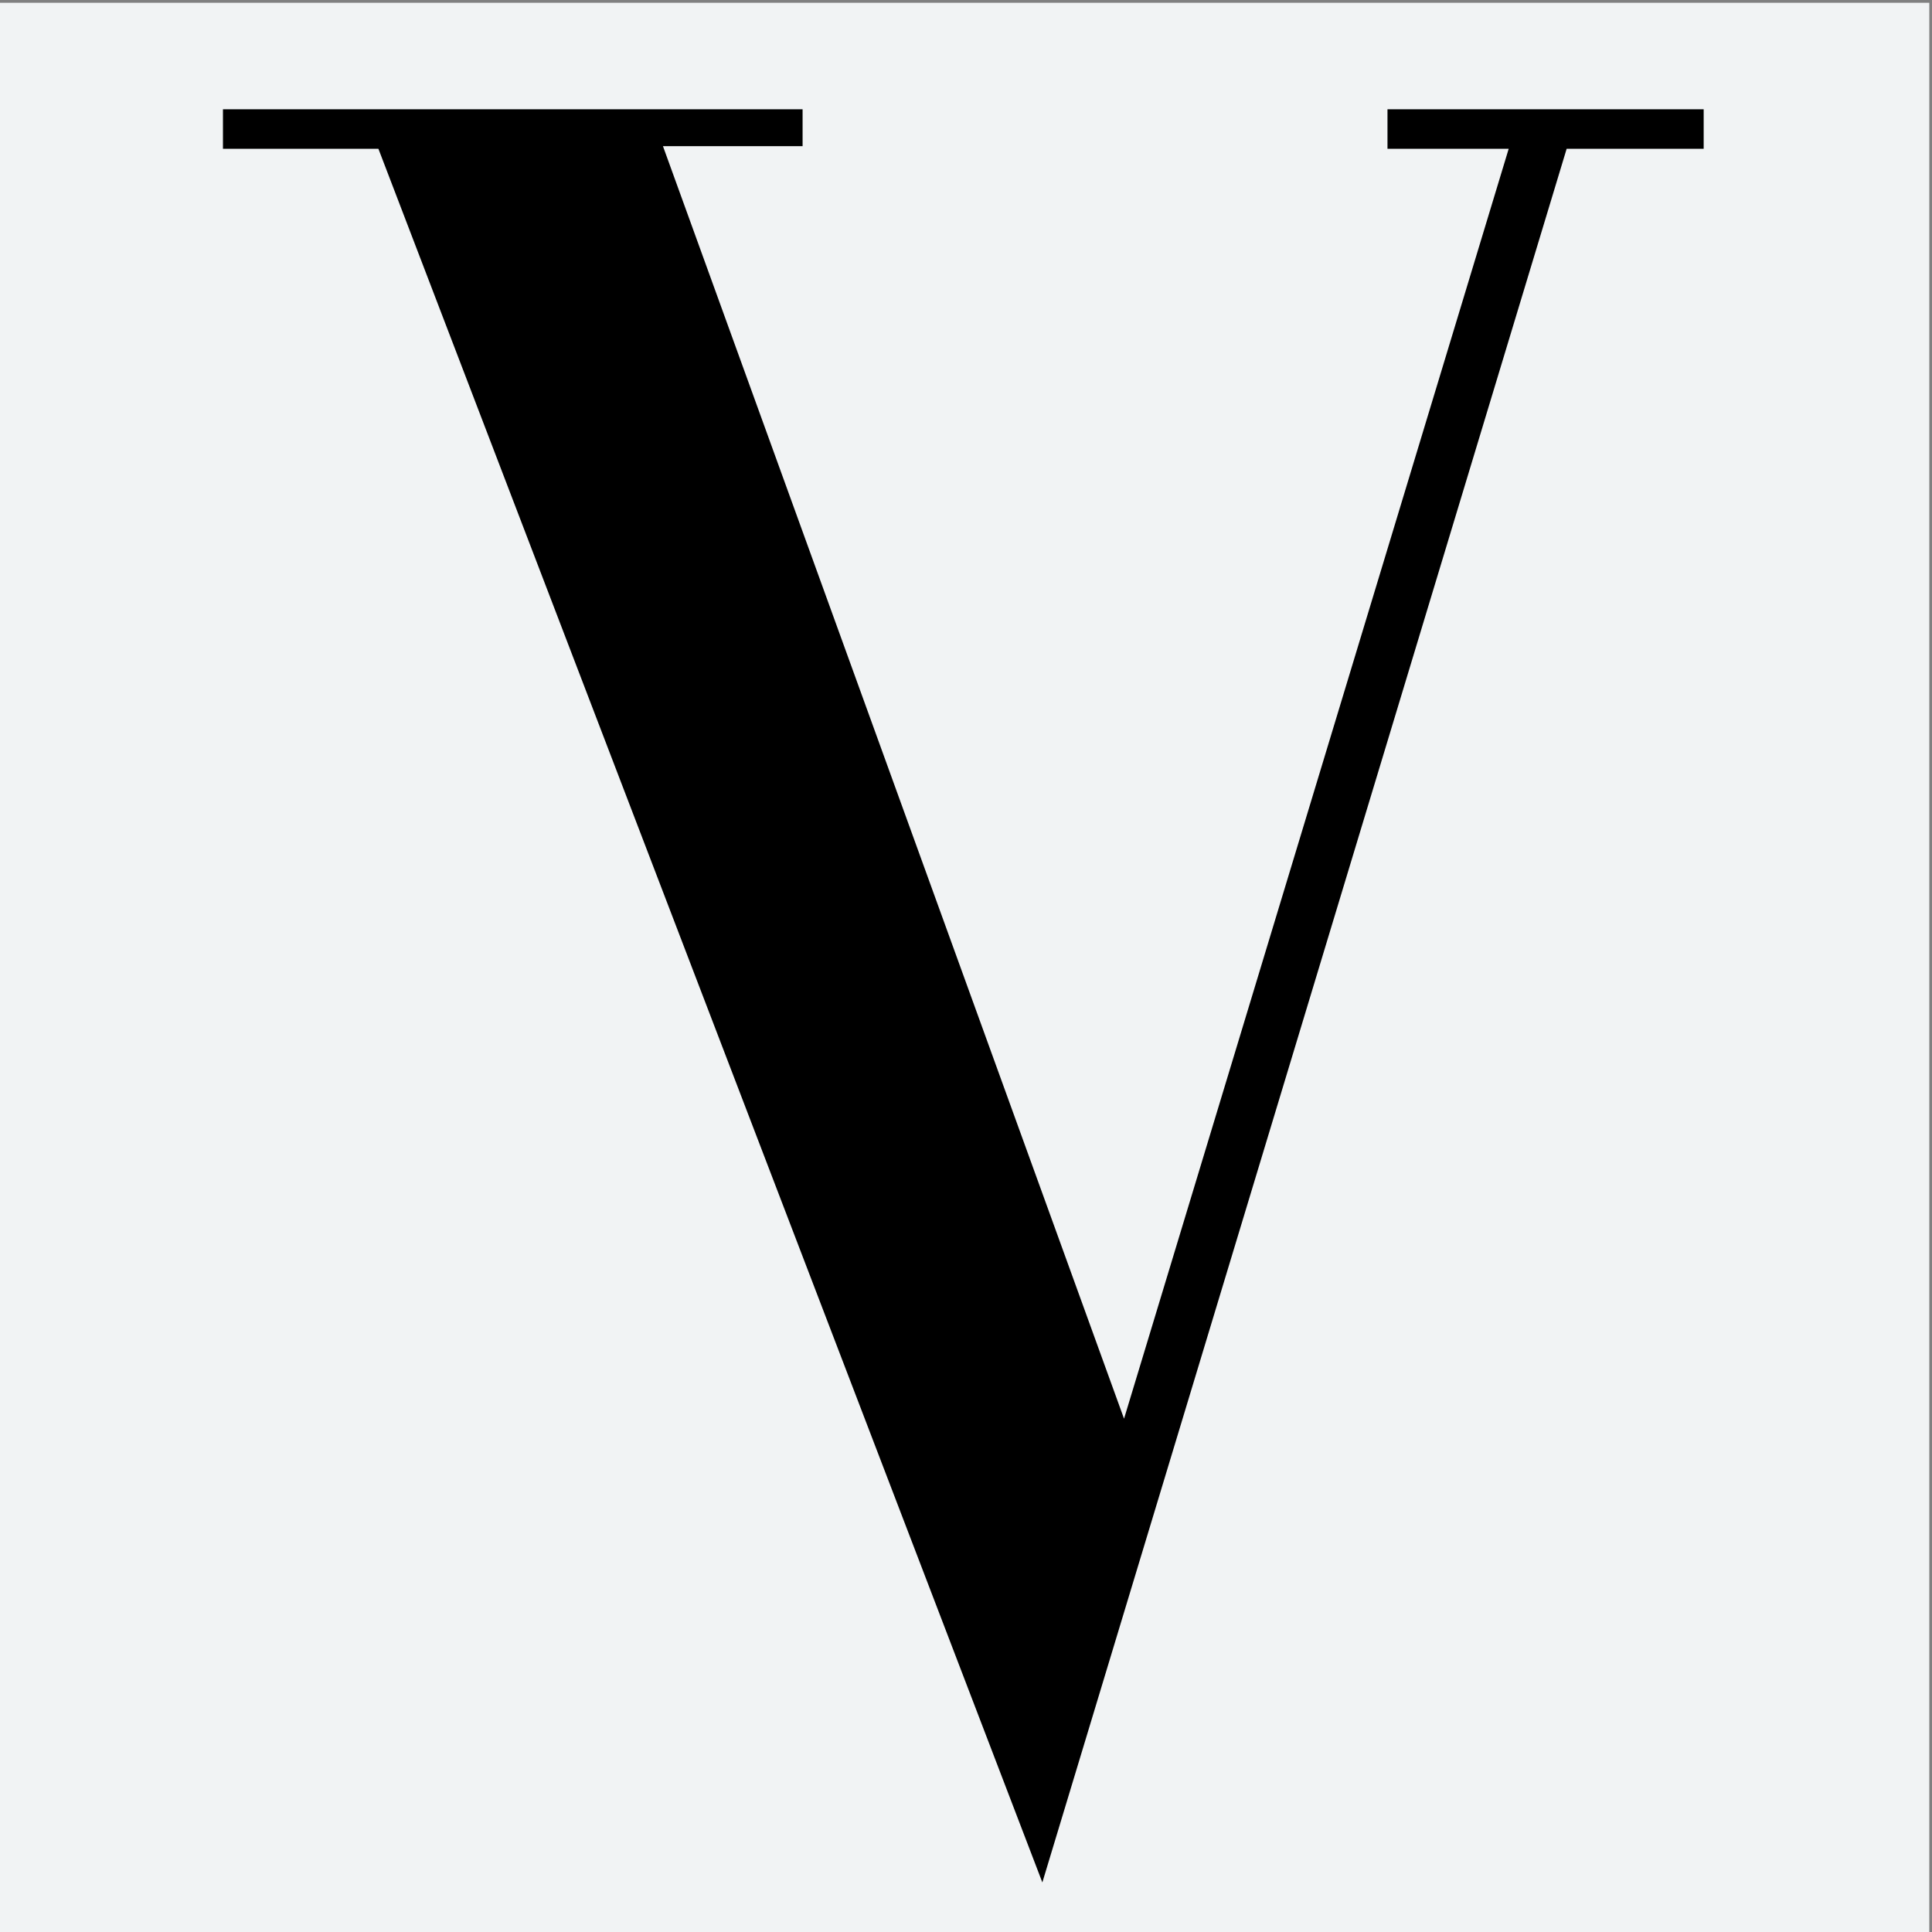
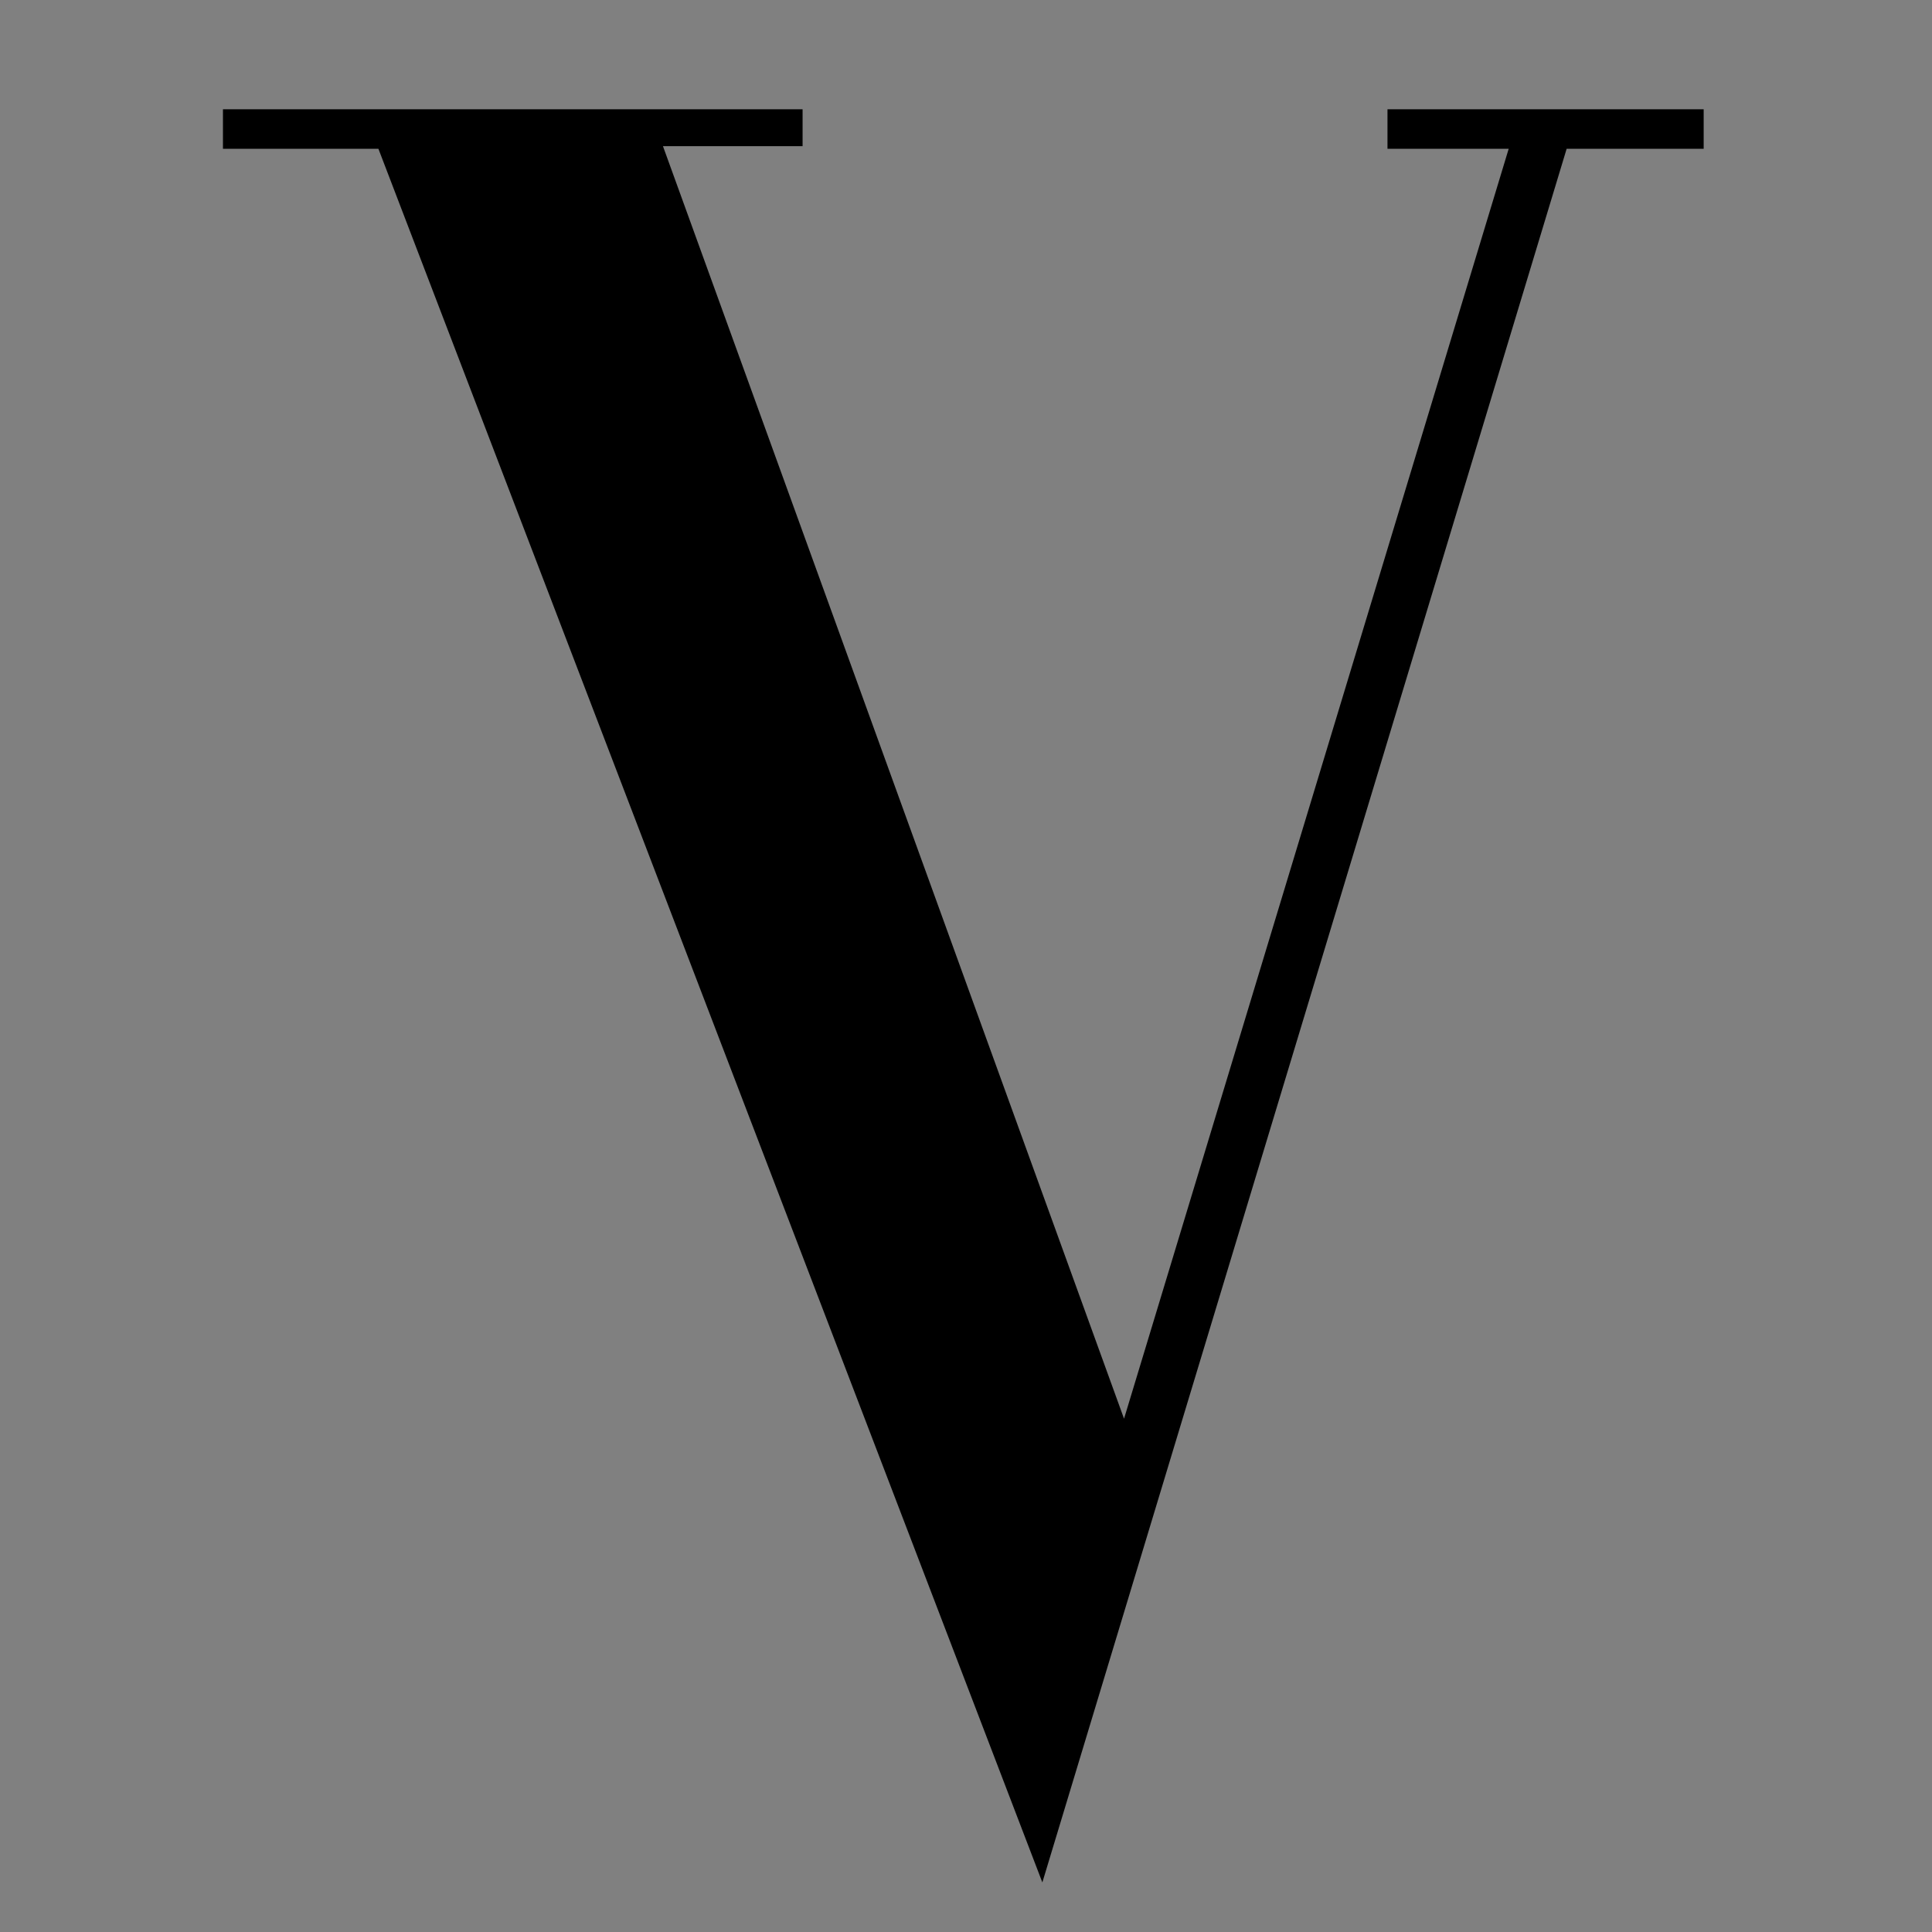
<svg xmlns="http://www.w3.org/2000/svg" version="1.1" id="图层_1" x="0px" y="0px" viewBox="0 0 500 500" style="enable-background:new 0 0 500 500;" xml:space="preserve">
  <rect x="0" y="0" width="500" height="500" fill="#808080" stroke="none" />
  <style type="text/css">
	.st0{fill:#F1F3F4;}
</style>
  <g>
-     <rect x="-0.7" y="0.72" class="st0" width="500" height="500" />
    <polygon points="57.7,28.28 57.7,38.5 97.93,38.5 269.76,487.17 405.45,38.5 440.91,38.5 440.91,28.28 359.08,28.28 359.08,38.5    390.45,38.5 290.9,367.16 171.57,37.82 207.71,37.82 207.71,28.28  " />
  </g>
</svg>